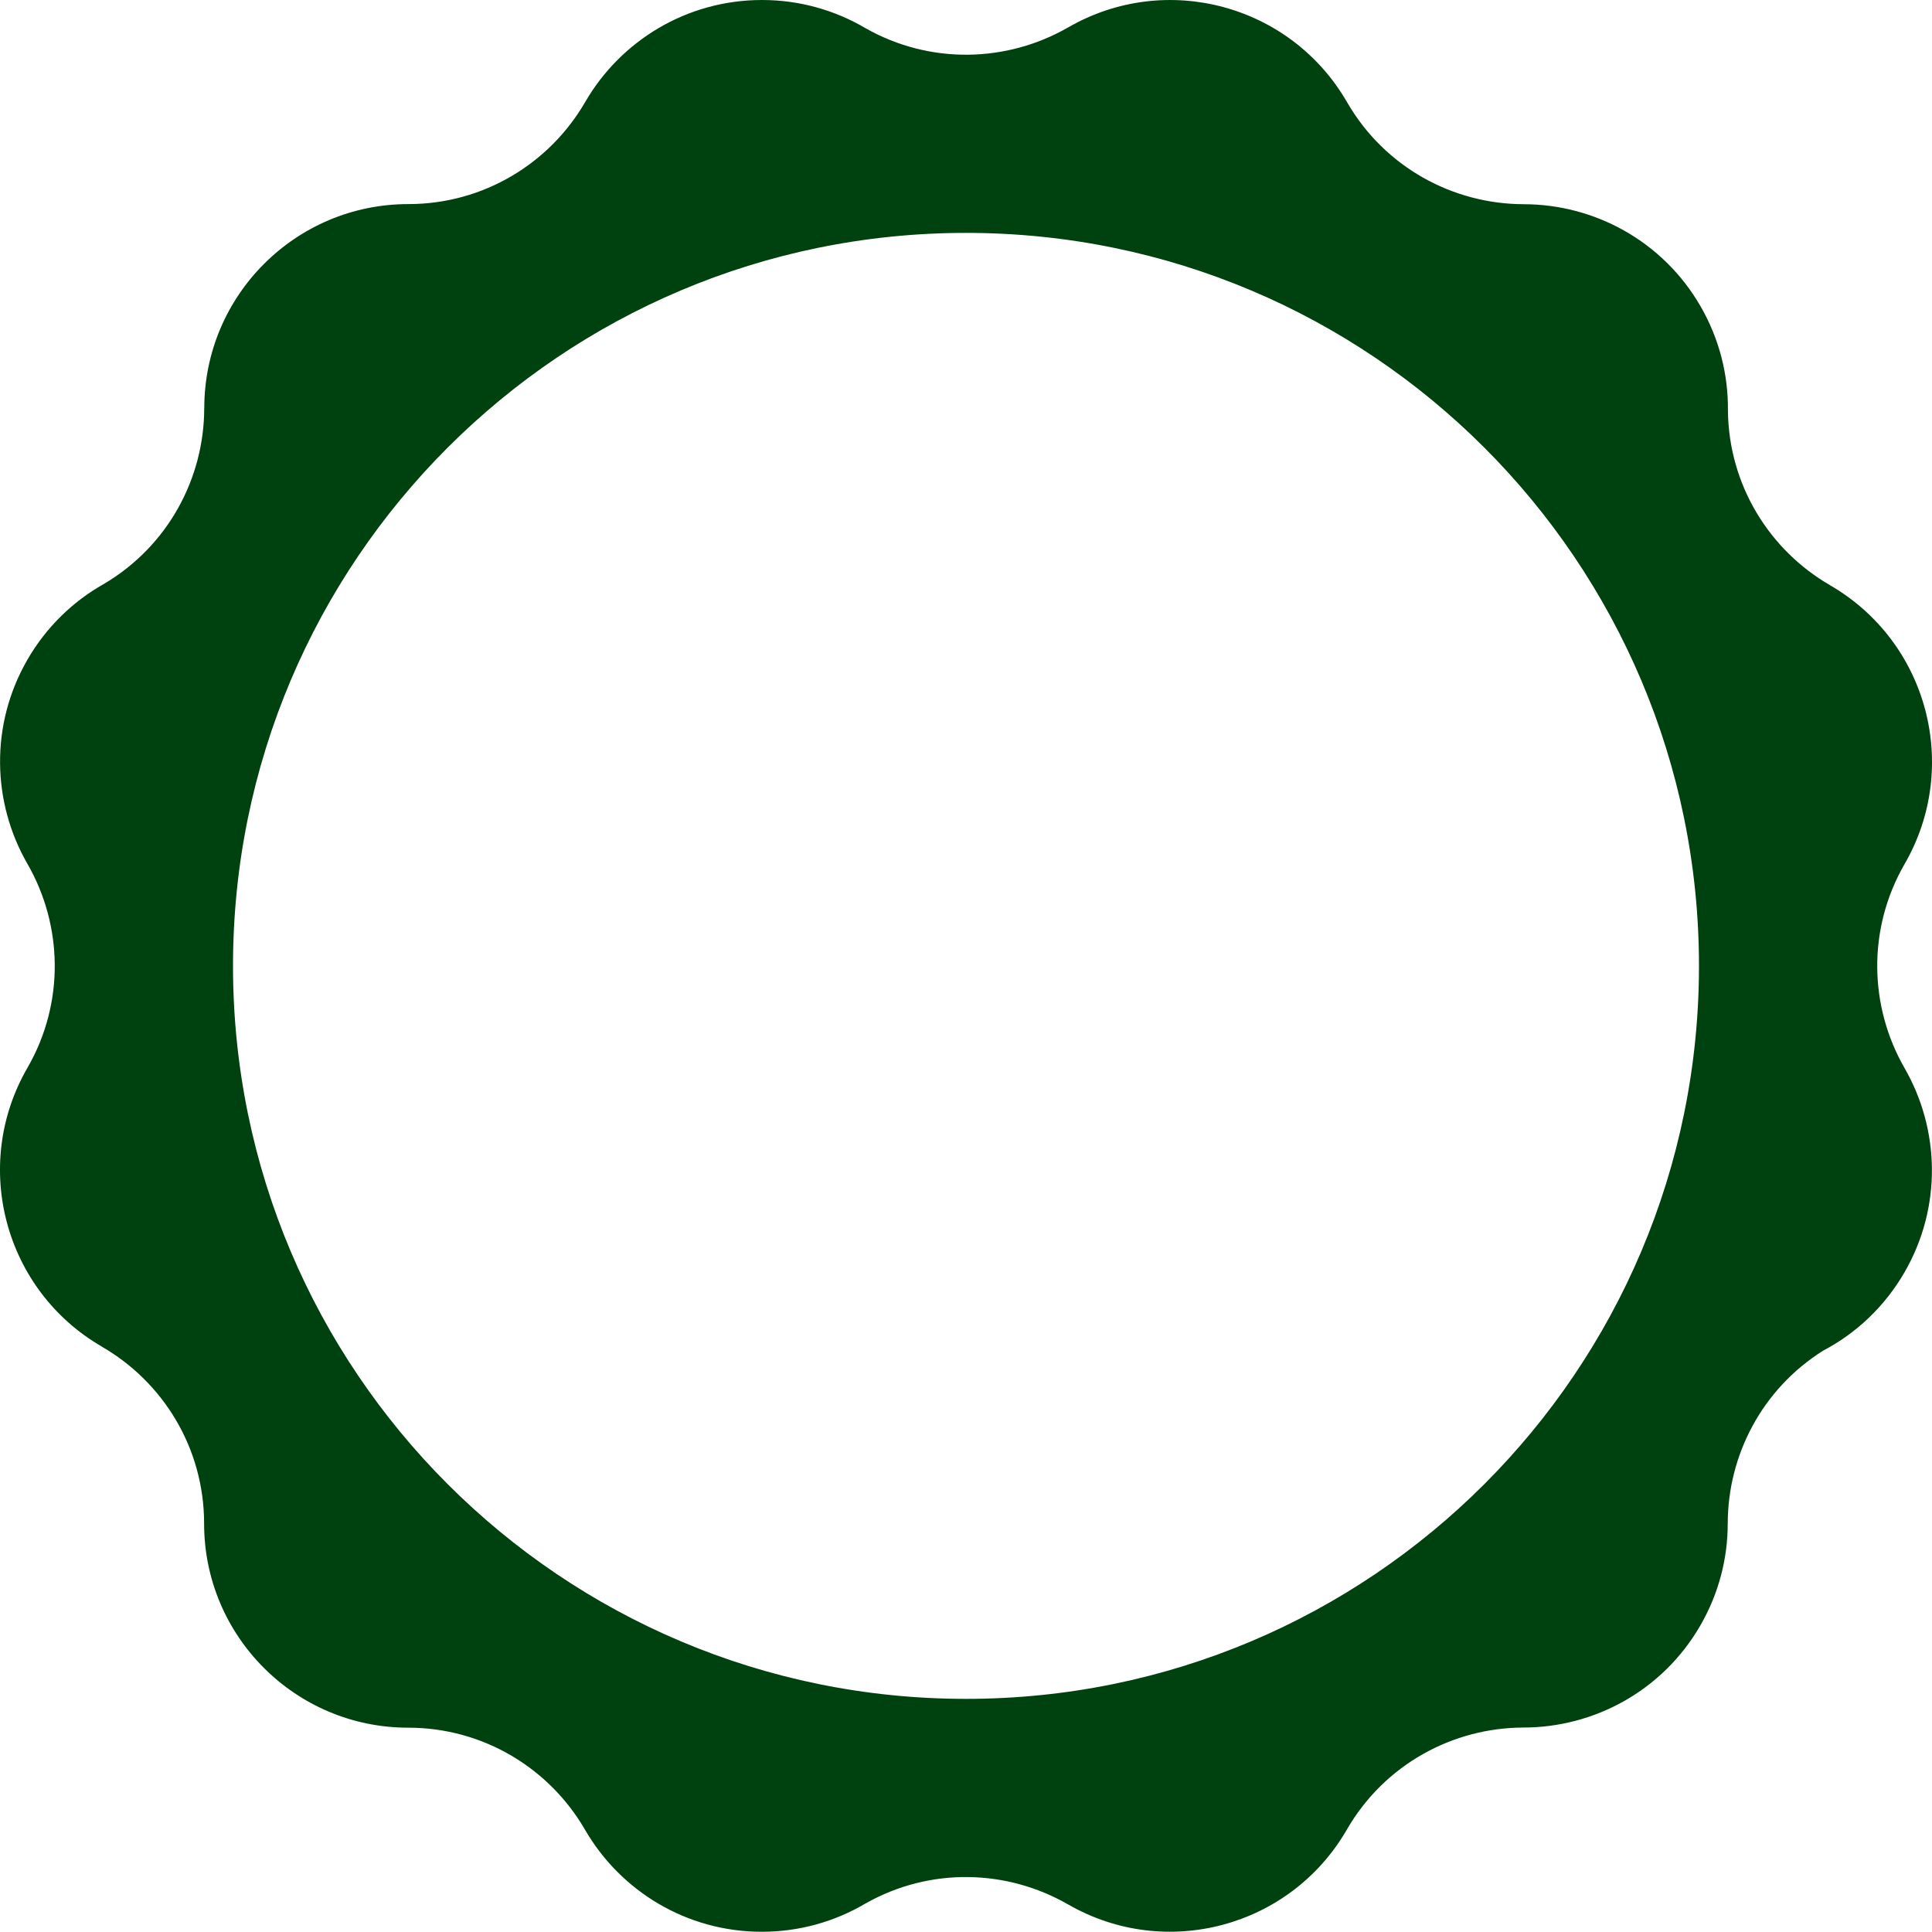
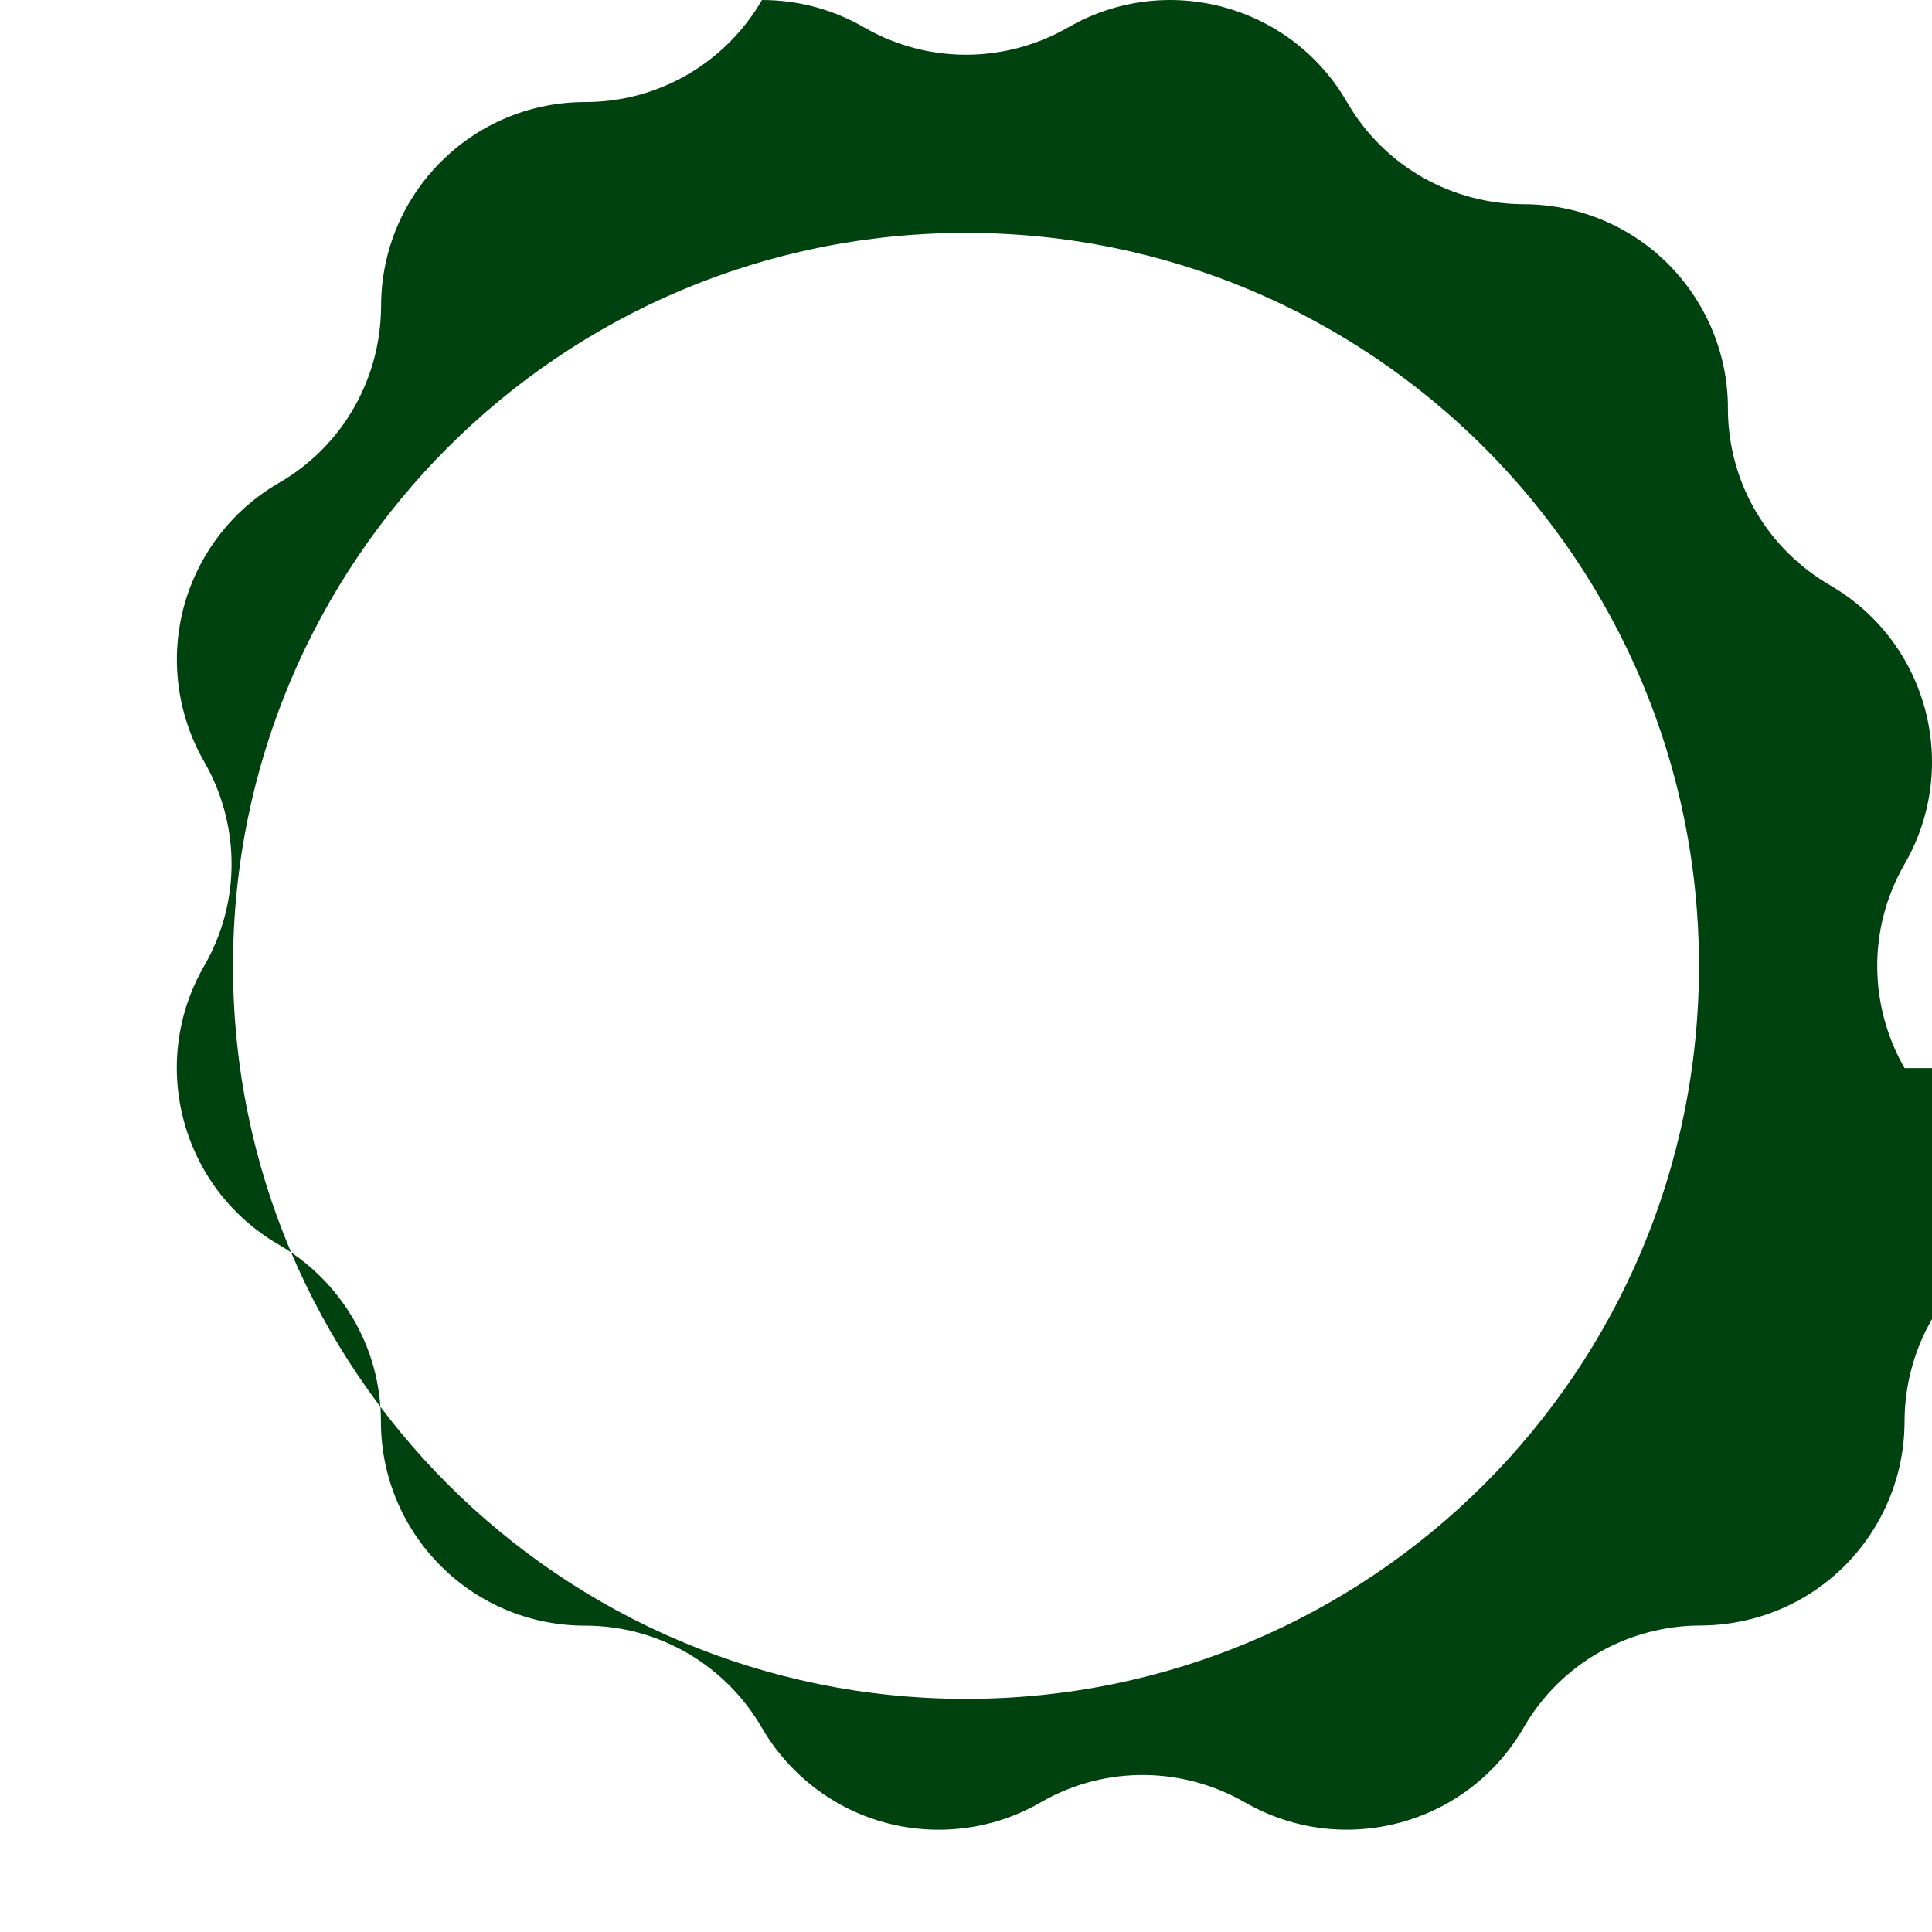
<svg xmlns="http://www.w3.org/2000/svg" enable-background="new 0 0 500 499.939" fill="#000000" height="499.939px" id="Layer_1" version="1.1" viewBox="0 0 500 499.939" width="500px" x="0px" xml:space="preserve" y="0px">
  <g id="change1">
-     <path d="M492.906,276.433c-9.104-15.808-9.769-35.897,0.007-52.831c14.592-25.265,5.934-57.57-19.336-72.159   l-0.003-0.003l0.012-0.007c-15.662-9.061-26.235-25.933-26.403-45.29c0.088-9.125-2.188-18.395-7.082-26.874   c-9.775-16.93-27.509-26.401-45.749-26.417l0.004-0.003c-18.239-0.02-35.974-9.49-45.75-26.419   c-14.587-25.269-46.894-33.927-72.16-19.337l-0.004,0.003V7.084c-15.69,9.041-35.607,9.756-52.467,0.199   C216.123,2.657,206.972,0,197.202,0c-19.555,0-36.62,10.621-45.759,26.41l-0.001-0.003c-9.135,15.786-26.2,26.41-45.754,26.41   c-29.173,0-52.821,23.648-52.821,52.824v0.006l-0.014-0.006c-0.018,18.098-9.345,35.697-26.034,45.521   c-7.94,4.484-14.827,11.087-19.722,19.562c-9.771,16.933-9.106,37.024-0.005,52.826l0,0c9.104,15.806,9.77,35.897-0.008,52.829   c-14.585,25.266-5.933,57.57,19.337,72.159l0.005,0.003l-0.011,0.008c15.788,9.133,26.409,26.2,26.409,45.752   c0,29.175,23.647,52.822,52.82,52.822c19.554,0,36.618,10.621,45.754,26.407l0.001-0.003c9.138,15.789,26.203,26.413,45.757,26.413   c9.771,0,18.923-2.657,26.771-7.283c16.854-9.56,36.774-8.842,52.466,0.199v-0.015l0.003,0.004   c25.271,14.585,57.573,5.93,72.162-19.336c9.775-16.934,27.506-26.398,45.746-26.42l-0.003-0.003   c18.24-0.018,35.974-9.487,45.749-26.421c4.812-8.335,7.094-17.438,7.084-26.416l0.006,0.004   c0.016-17.595,8.832-34.718,24.652-44.684c8.525-4.482,15.929-11.354,21.1-20.312c9.776-16.934,9.111-37.026,0.007-52.827h0.005   V276.433z M250,439.665c-104.77,0-189.697-84.932-189.697-189.696c0-104.766,84.931-189.696,189.697-189.696   c104.766,0,189.694,84.93,189.694,189.696C439.695,354.734,354.767,439.665,250,439.665z" fill="#00420f" />
+     <path d="M492.906,276.433c-9.104-15.808-9.769-35.897,0.007-52.831c14.592-25.265,5.934-57.57-19.336-72.159   l-0.003-0.003l0.012-0.007c-15.662-9.061-26.235-25.933-26.403-45.29c0.088-9.125-2.188-18.395-7.082-26.874   c-9.775-16.93-27.509-26.401-45.749-26.417l0.004-0.003c-18.239-0.02-35.974-9.49-45.75-26.419   c-14.587-25.269-46.894-33.927-72.16-19.337l-0.004,0.003V7.084c-15.69,9.041-35.607,9.756-52.467,0.199   C216.123,2.657,206.972,0,197.202,0l-0.001-0.003c-9.135,15.786-26.2,26.41-45.754,26.41   c-29.173,0-52.821,23.648-52.821,52.824v0.006l-0.014-0.006c-0.018,18.098-9.345,35.697-26.034,45.521   c-7.94,4.484-14.827,11.087-19.722,19.562c-9.771,16.933-9.106,37.024-0.005,52.826l0,0c9.104,15.806,9.77,35.897-0.008,52.829   c-14.585,25.266-5.933,57.57,19.337,72.159l0.005,0.003l-0.011,0.008c15.788,9.133,26.409,26.2,26.409,45.752   c0,29.175,23.647,52.822,52.82,52.822c19.554,0,36.618,10.621,45.754,26.407l0.001-0.003c9.138,15.789,26.203,26.413,45.757,26.413   c9.771,0,18.923-2.657,26.771-7.283c16.854-9.56,36.774-8.842,52.466,0.199v-0.015l0.003,0.004   c25.271,14.585,57.573,5.93,72.162-19.336c9.775-16.934,27.506-26.398,45.746-26.42l-0.003-0.003   c18.24-0.018,35.974-9.487,45.749-26.421c4.812-8.335,7.094-17.438,7.084-26.416l0.006,0.004   c0.016-17.595,8.832-34.718,24.652-44.684c8.525-4.482,15.929-11.354,21.1-20.312c9.776-16.934,9.111-37.026,0.007-52.827h0.005   V276.433z M250,439.665c-104.77,0-189.697-84.932-189.697-189.696c0-104.766,84.931-189.696,189.697-189.696   c104.766,0,189.694,84.93,189.694,189.696C439.695,354.734,354.767,439.665,250,439.665z" fill="#00420f" />
  </g>
</svg>